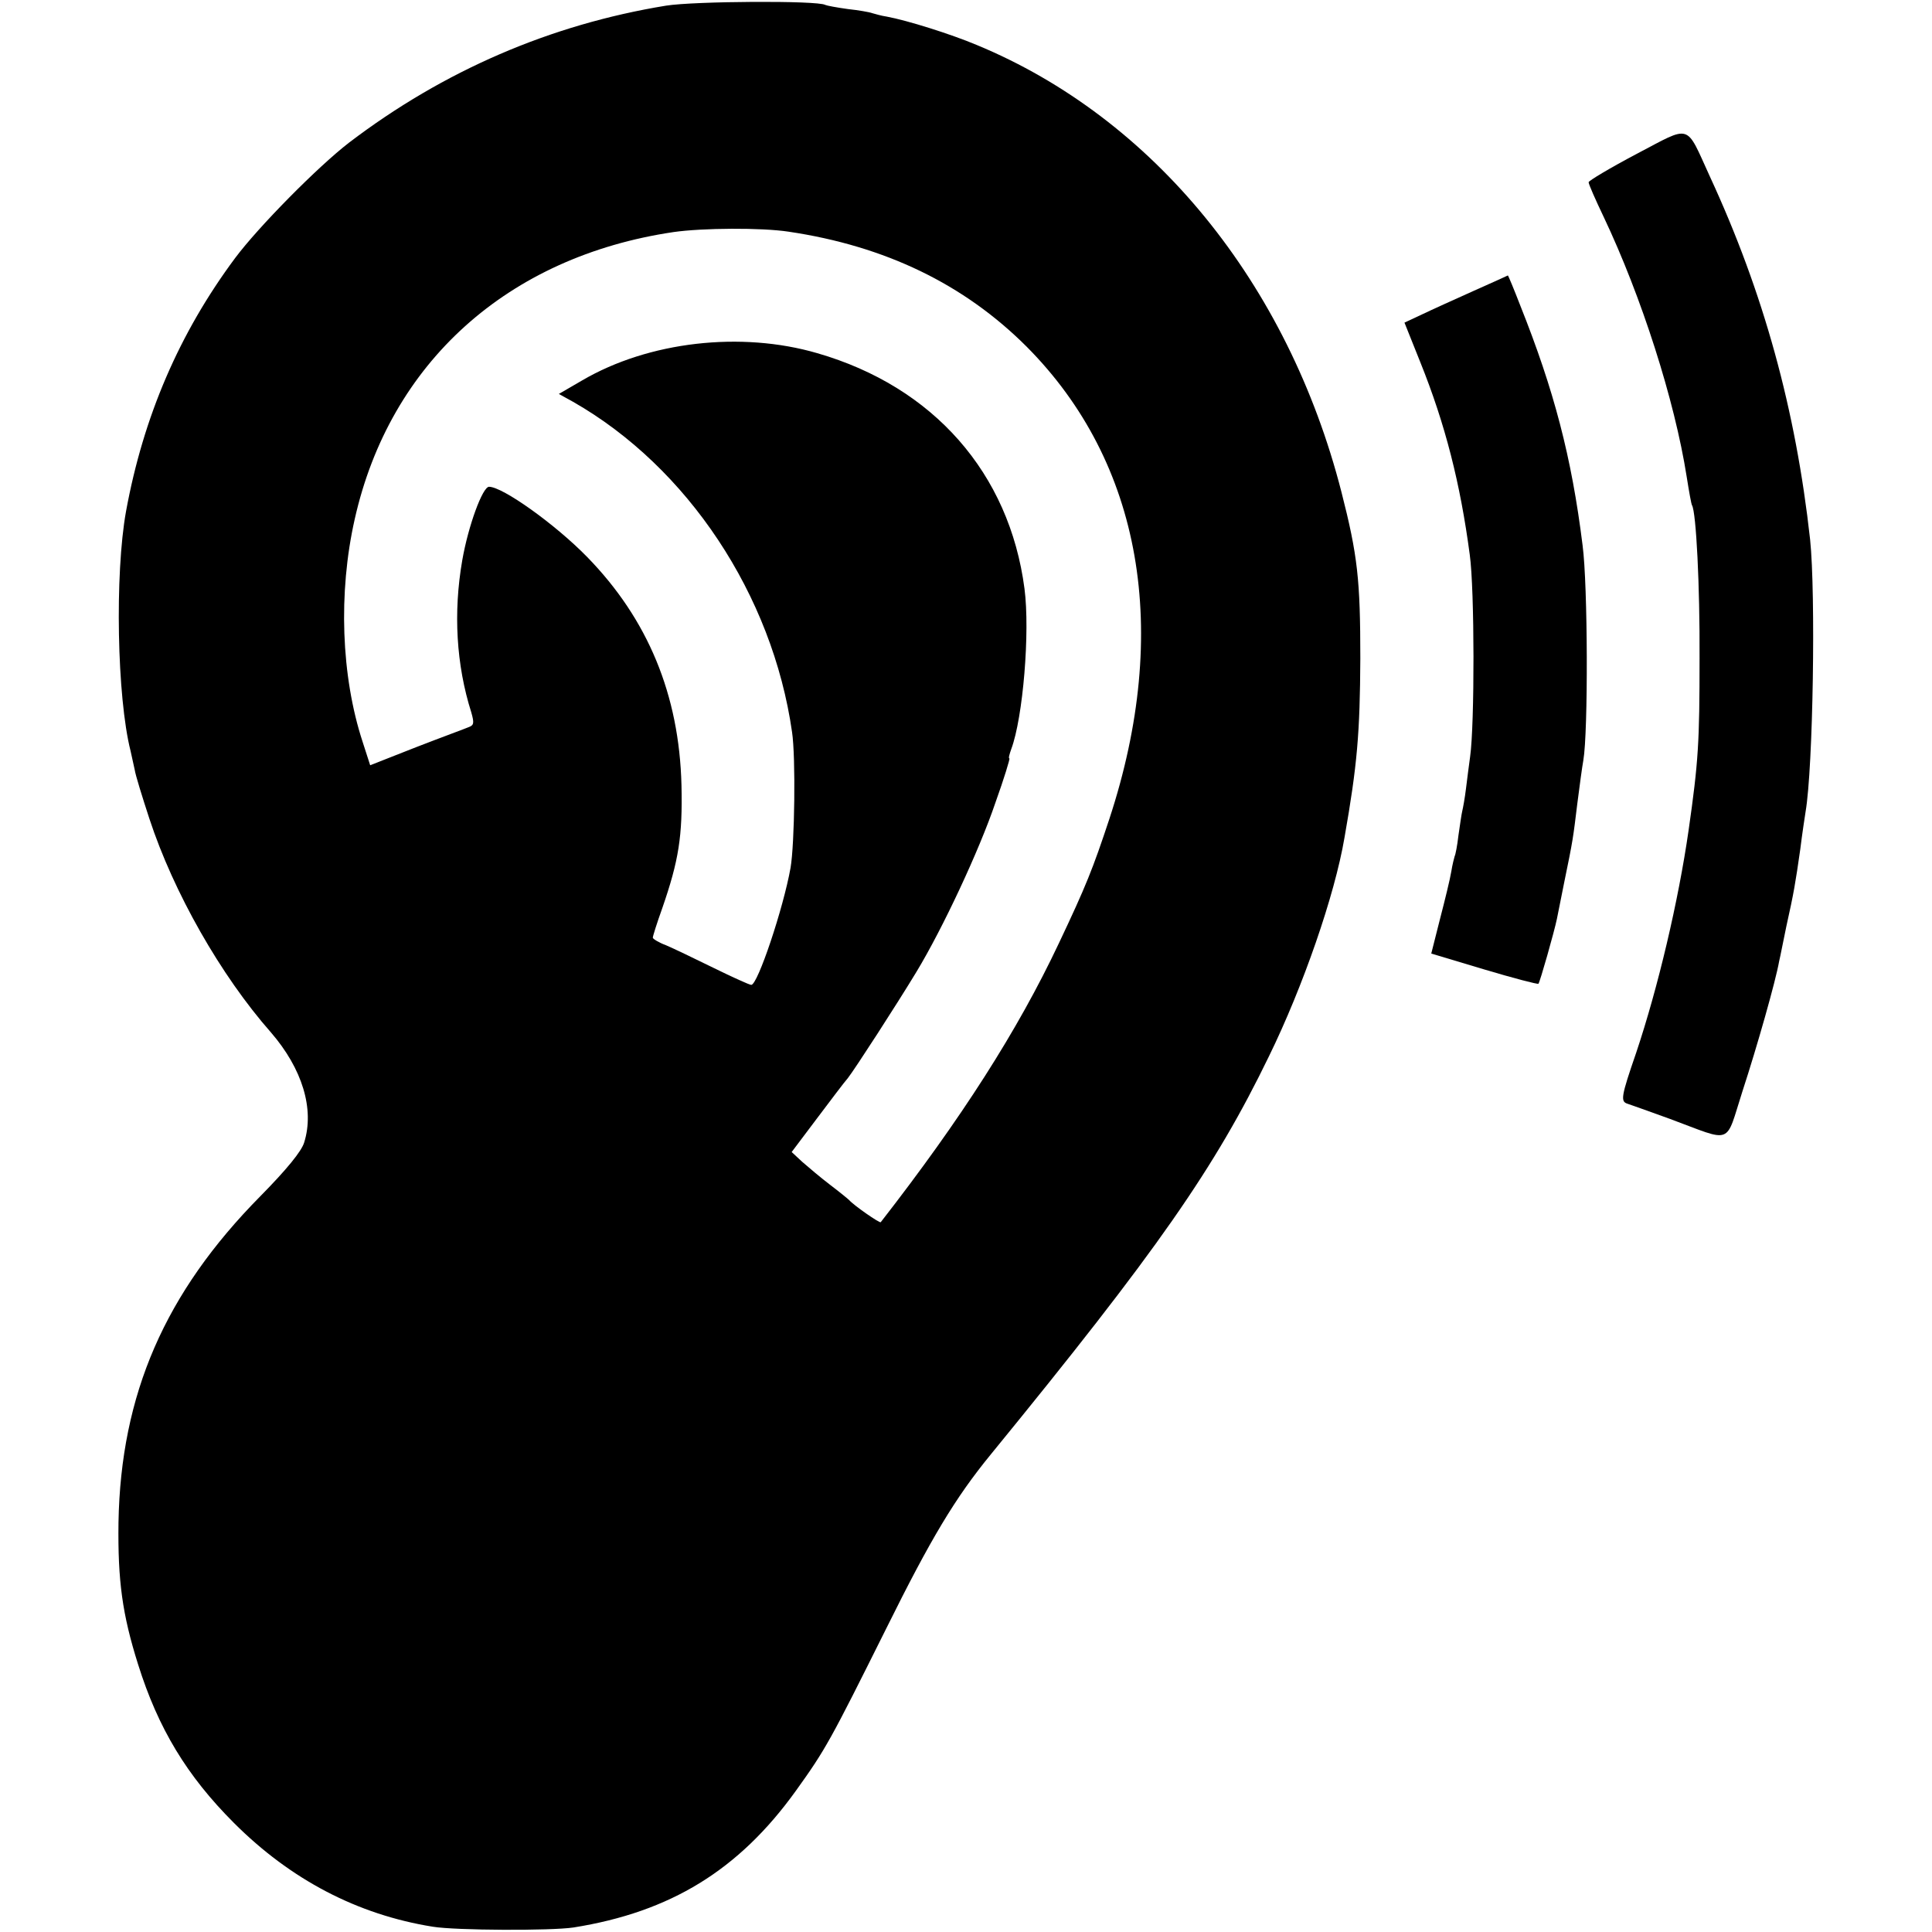
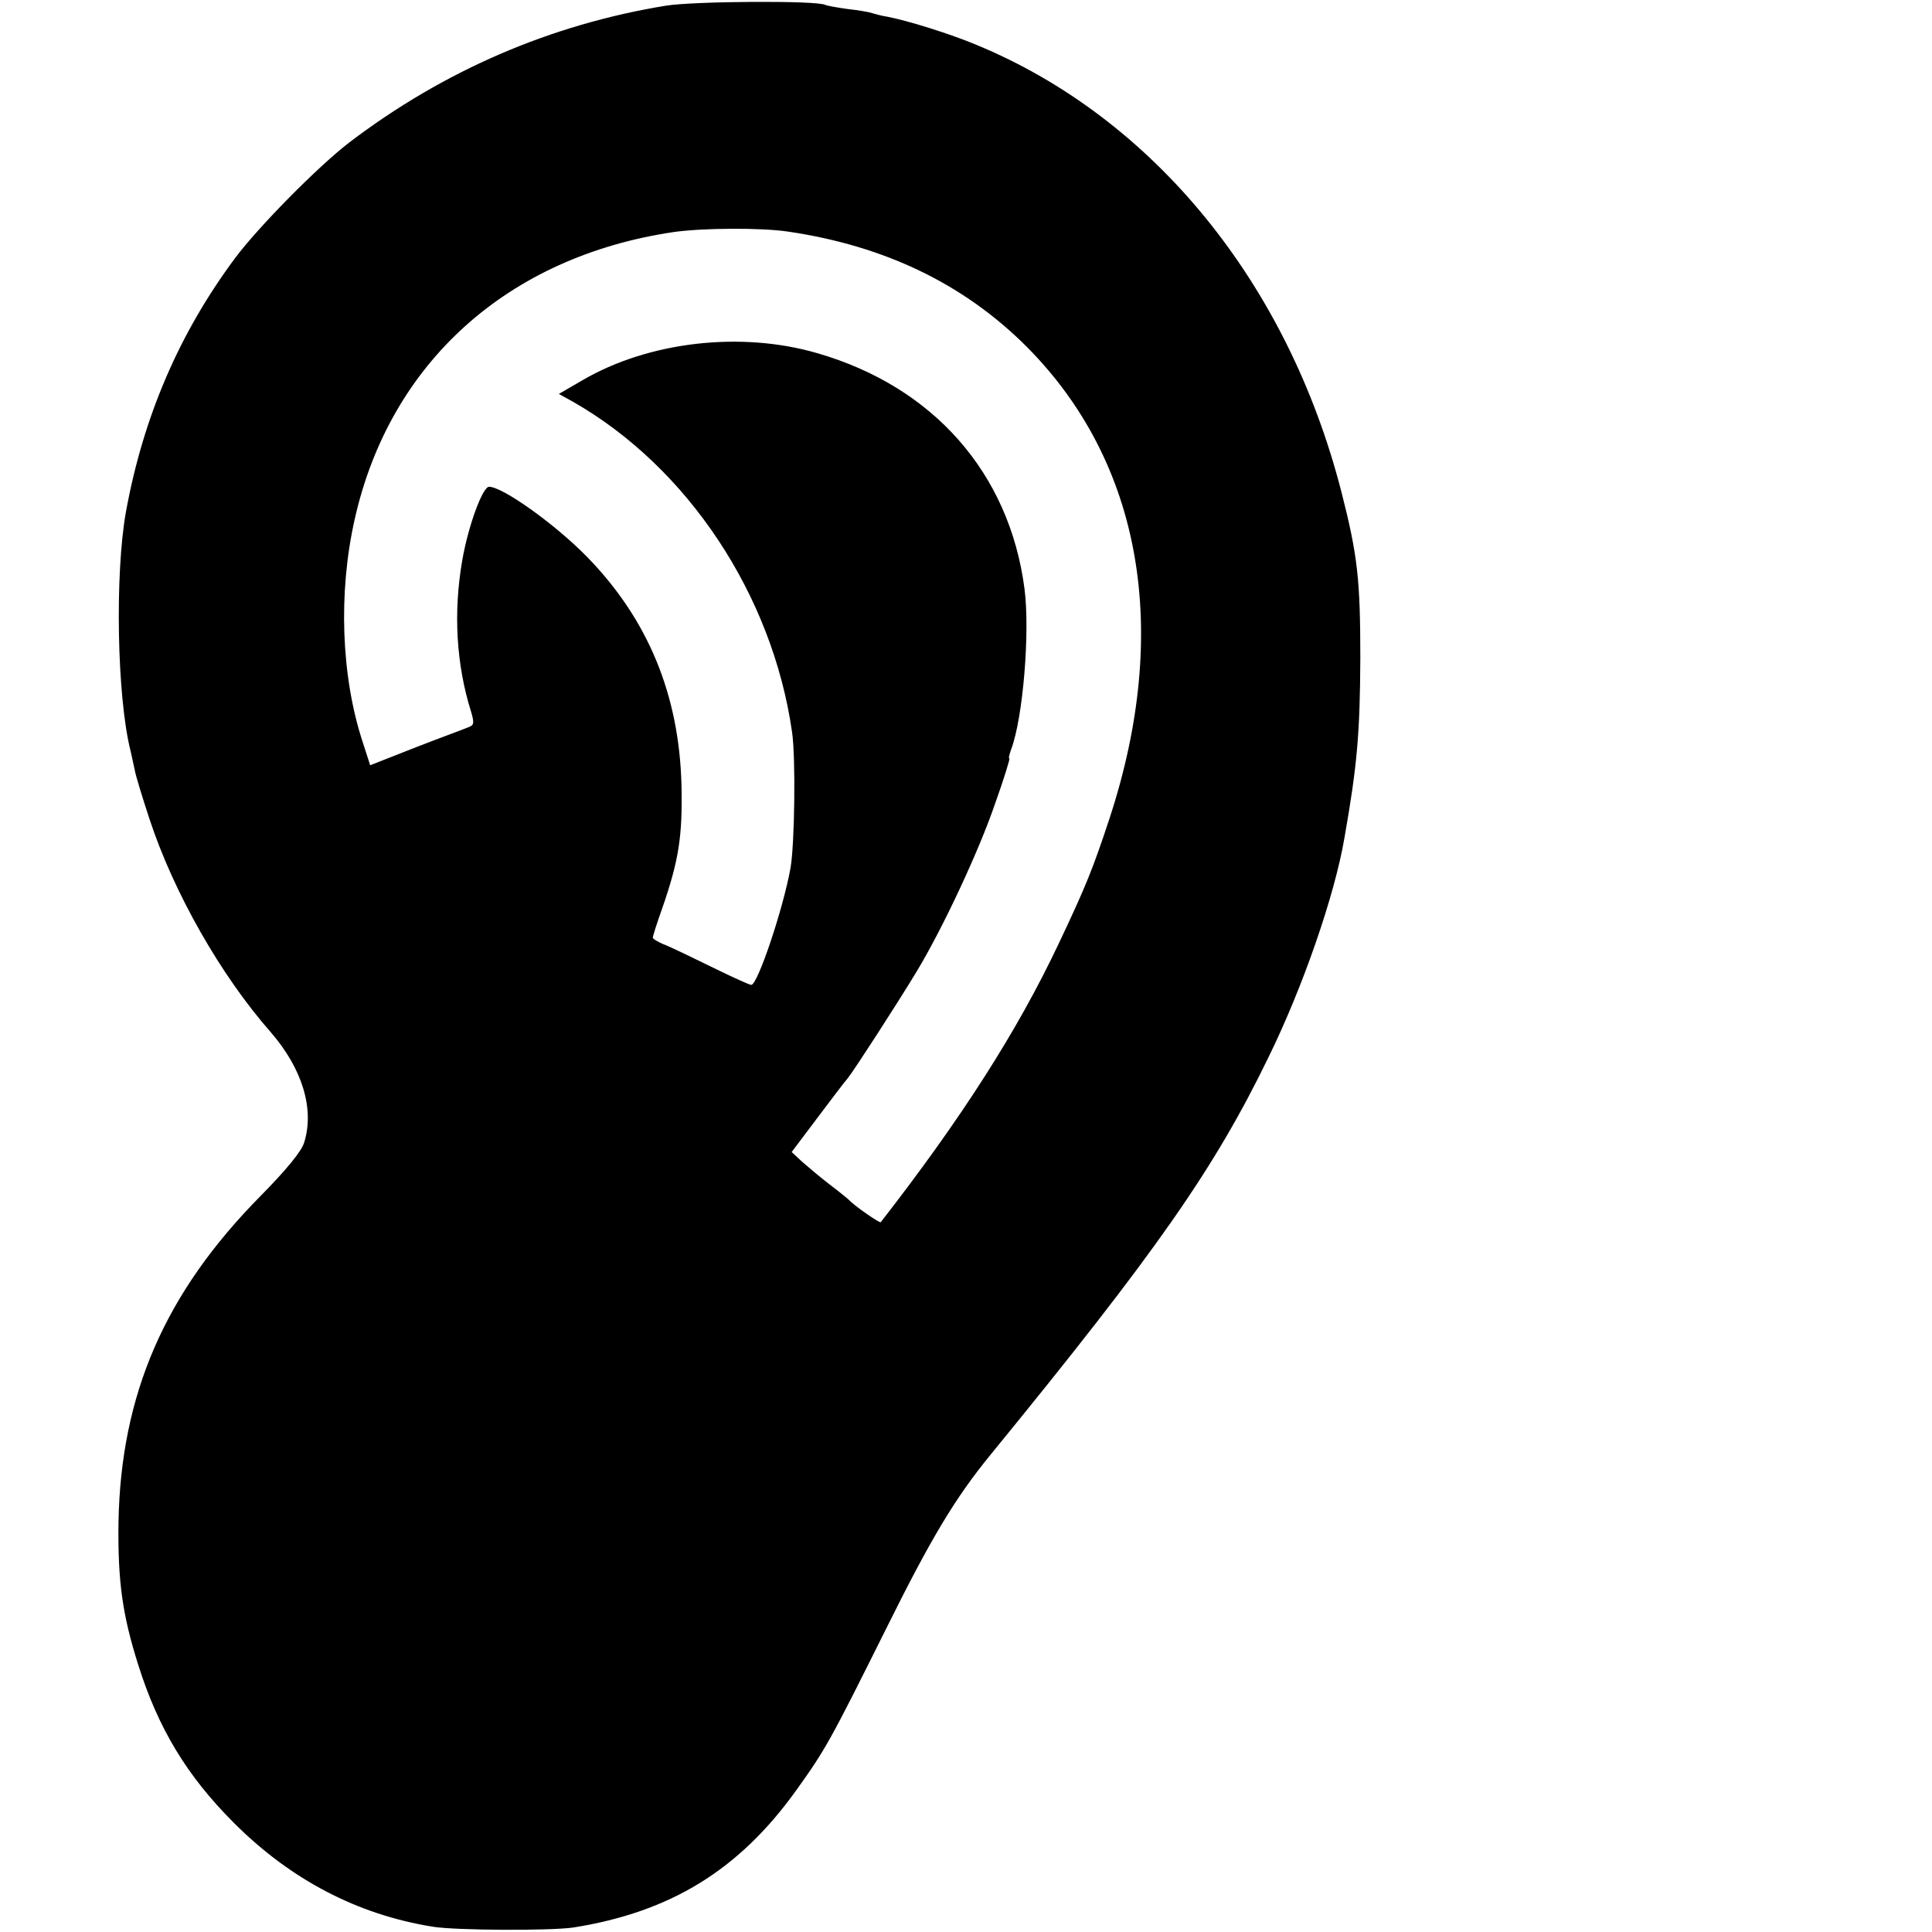
<svg xmlns="http://www.w3.org/2000/svg" version="1.0" width="512pt" height="512pt" viewBox="0 0 512 512" preserveAspectRatio="xMidYMid meet">
  <g transform="translate(0,512) scale(0.1,-0.1)" fill="#000000" stroke="none">
    <path d="M1765 5105 c-306 -50 -589 -172 -840 -363 -83 -64 -240 -223 -302 -306 -148 -199 -243 -420 -289 -671 -30 -166 -24 -493 12 -635 3 -14 8 -36 11 -50 2 -14 20 -72 39 -130 64 -195 189 -415 322 -566 83 -96 116 -203 88 -292 -7 -23 -46 -71 -116 -142 -253 -256 -370 -525 -376 -865 -2 -154 10 -243 52 -376 53 -169 129 -295 254 -420 150 -150 327 -243 527 -275 61 -10 314 -11 373 -2 257 41 438 152 589 362 79 110 91 132 240 431 118 238 182 345 277 461 442 541 593 758 737 1055 90 184 174 426 200 579 34 193 41 278 42 475 0 208 -7 273 -50 441 -142 554 -498 991 -967 1185 -69 29 -184 65 -238 75 -14 2 -31 7 -38 9 -8 3 -37 8 -65 11 -29 4 -56 9 -60 11 -20 12 -347 10 -422 -2z m325 -599 c256 -38 465 -139 631 -305 305 -307 383 -752 219 -1251 -44 -133 -62 -178 -134 -330 -109 -231 -258 -464 -472 -739 -3 -3 -72 45 -84 59 -3 3 -25 21 -50 40 -25 19 -58 47 -74 61 l-28 26 67 89 c37 49 73 97 82 107 20 26 130 196 182 282 69 114 166 321 209 448 23 64 39 117 37 117 -3 0 0 11 5 25 31 83 50 310 35 425 -40 306 -241 535 -549 624 -202 59 -447 31 -623 -72 l-62 -36 38 -21 c303 -173 528 -511 580 -875 10 -66 7 -297 -4 -360 -19 -107 -87 -310 -104 -310 -5 0 -49 20 -100 45 -51 25 -107 52 -126 60 -19 7 -35 17 -35 20 0 4 11 39 25 78 44 127 54 191 51 326 -6 240 -89 440 -250 605 -85 87 -224 186 -260 186 -17 0 -55 -103 -71 -195 -24 -138 -16 -277 24 -403 8 -28 7 -34 -7 -39 -9 -4 -72 -27 -139 -53 l-122 -48 -20 62 c-57 174 -65 395 -21 590 93 415 406 696 845 761 77 11 233 12 305 1z" />
-     <path d="M4337 4712 c-70 -37 -127 -71 -127 -75 0 -5 18 -46 40 -92 100 -211 188 -485 220 -689 6 -38 12 -72 14 -75 11 -18 21 -214 20 -406 0 -222 -3 -273 -29 -455 -27 -188 -81 -417 -139 -590 -40 -116 -42 -129 -23 -135 6 -2 57 -20 112 -40 170 -63 146 -72 193 74 38 116 88 292 97 344 3 12 11 54 19 92 20 90 24 114 37 205 5 41 12 86 14 99 20 117 27 578 12 721 -38 344 -123 654 -266 963 -65 142 -47 136 -194 59z" />
-     <path d="M3905 4349 c-49 -22 -111 -50 -136 -62 l-47 -22 42 -105 c66 -164 106 -321 131 -510 13 -93 13 -450 1 -535 -3 -22 -8 -60 -11 -85 -3 -25 -8 -52 -10 -60 -2 -8 -6 -37 -10 -64 -3 -27 -8 -52 -10 -55 -1 -3 -6 -22 -9 -41 -3 -19 -17 -76 -30 -126 l-23 -91 140 -42 c77 -23 142 -40 144 -38 4 4 42 138 49 172 2 11 11 54 19 95 24 116 24 120 35 210 6 47 13 99 16 115 13 75 12 465 -2 570 -29 234 -76 412 -165 635 -17 44 -32 80 -33 80 0 0 -41 -19 -91 -41z" />
  </g>
</svg>